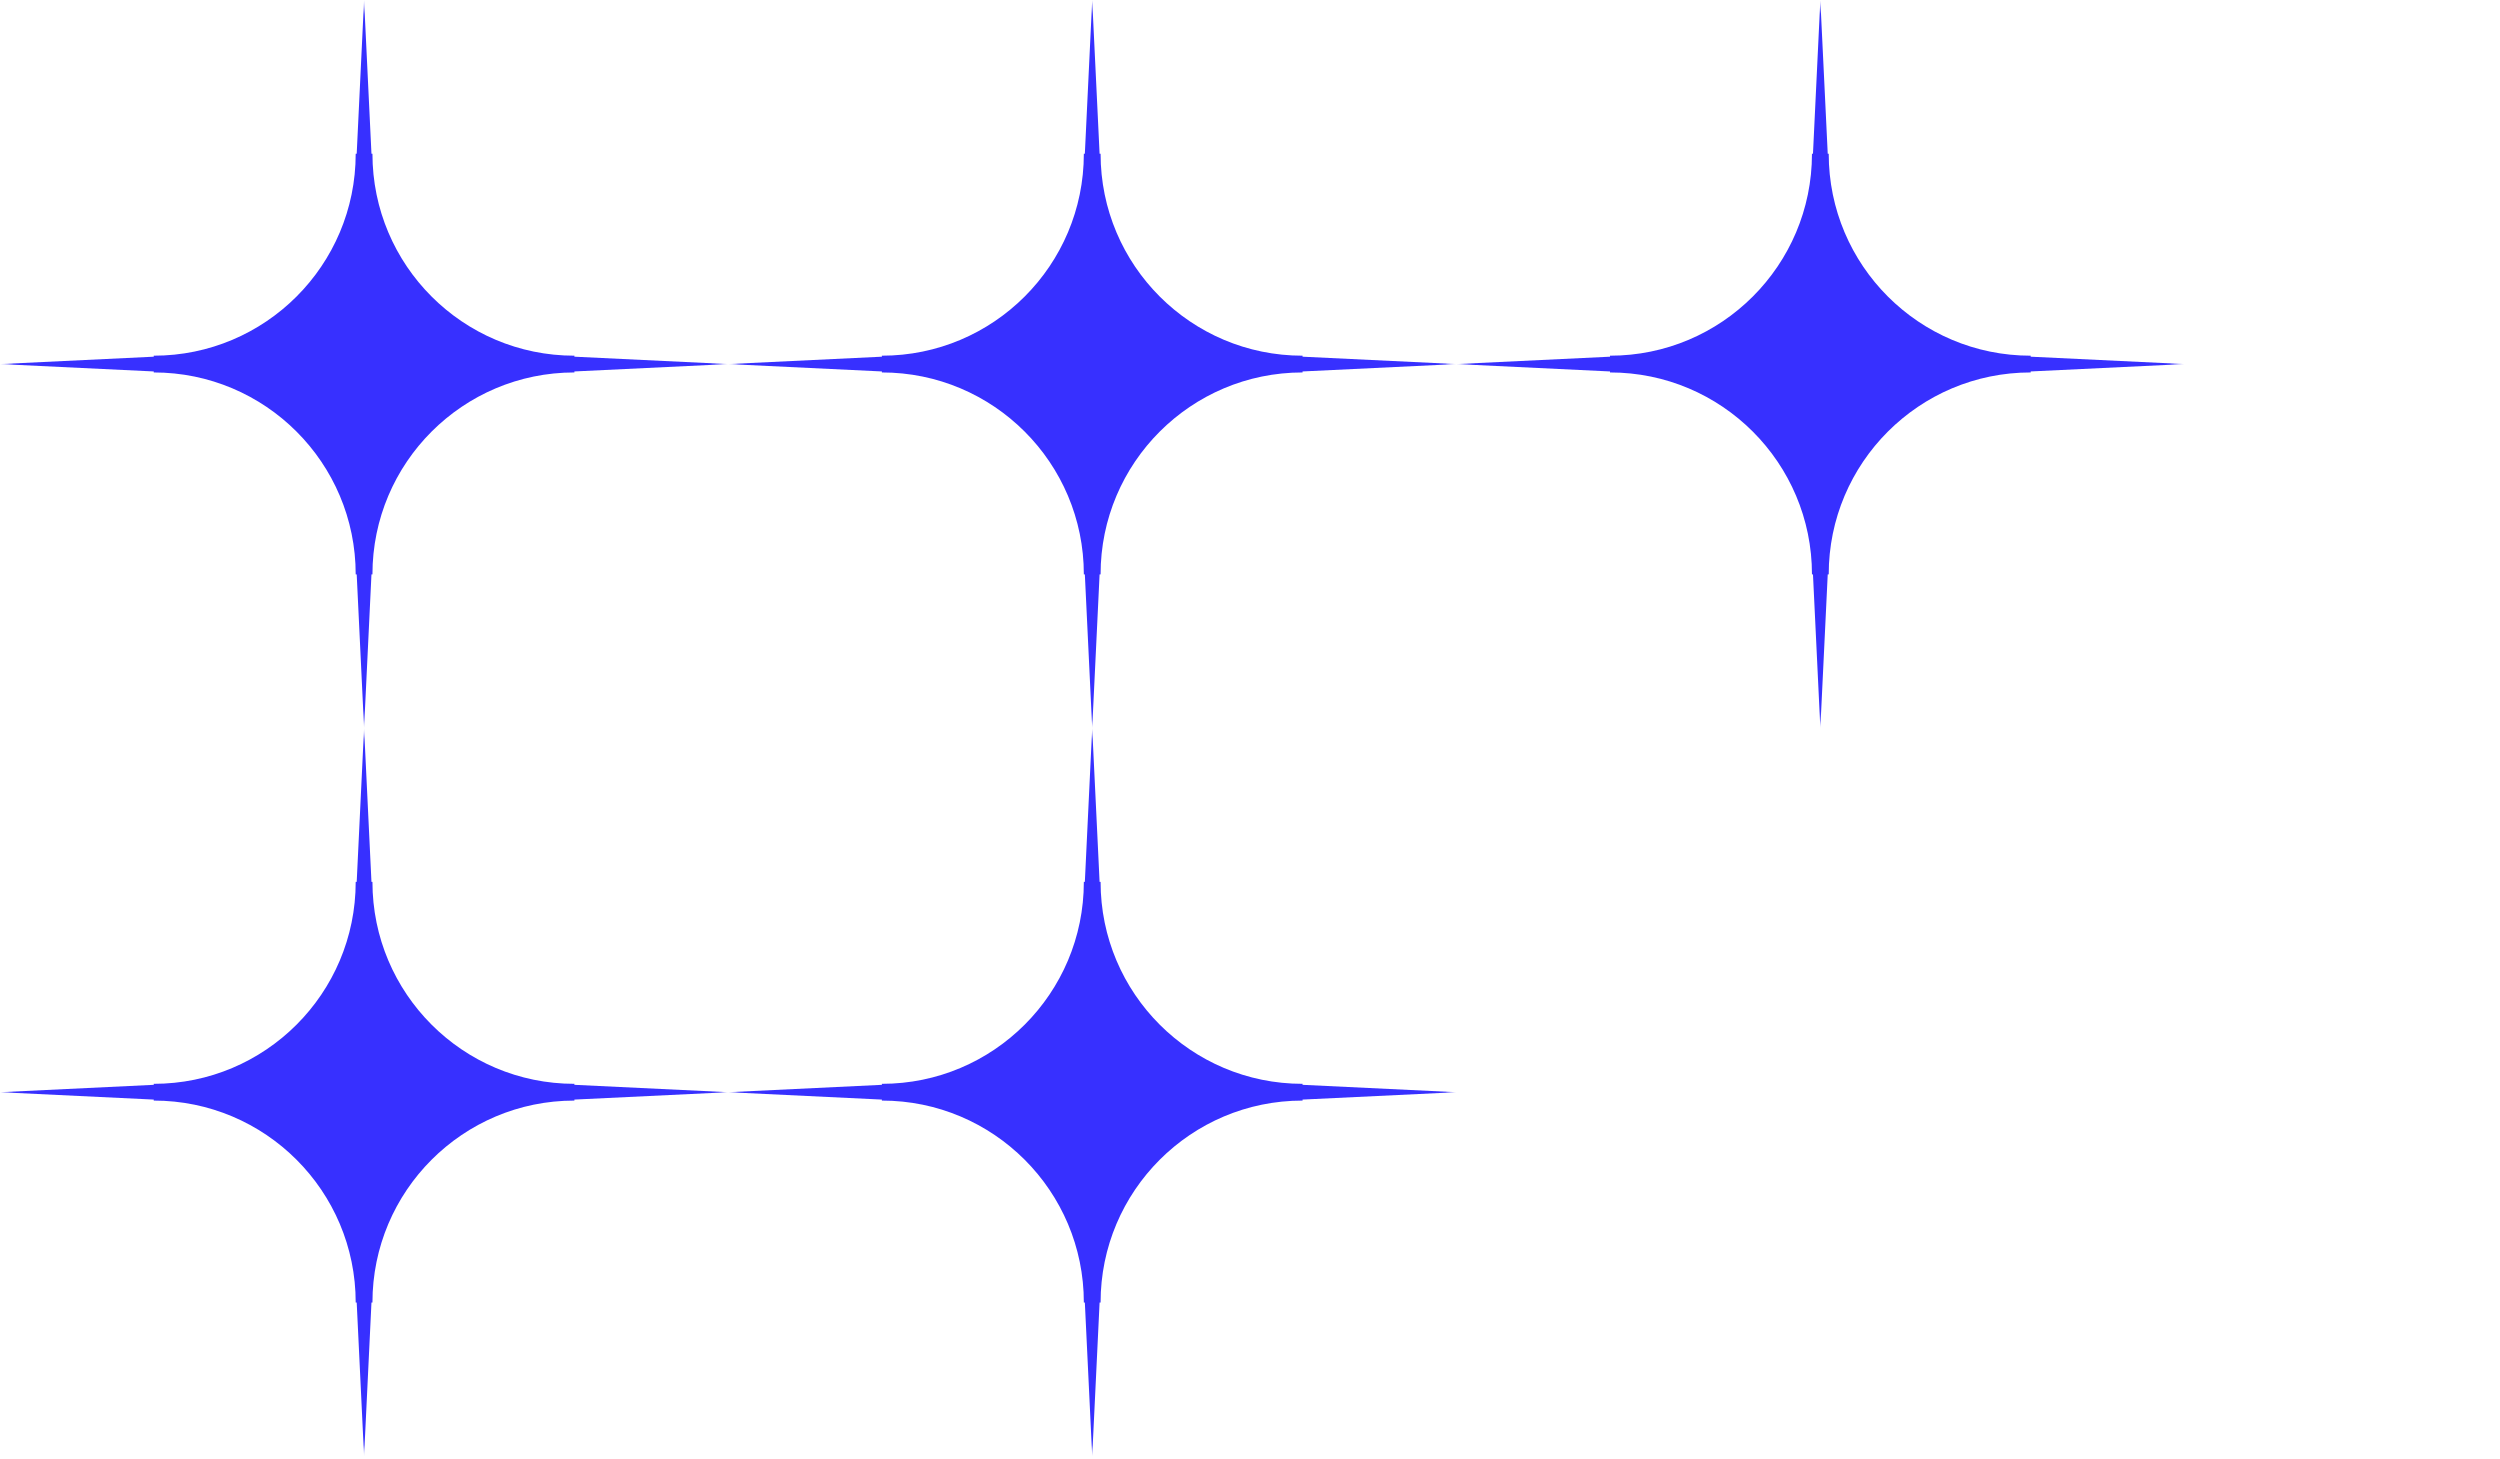
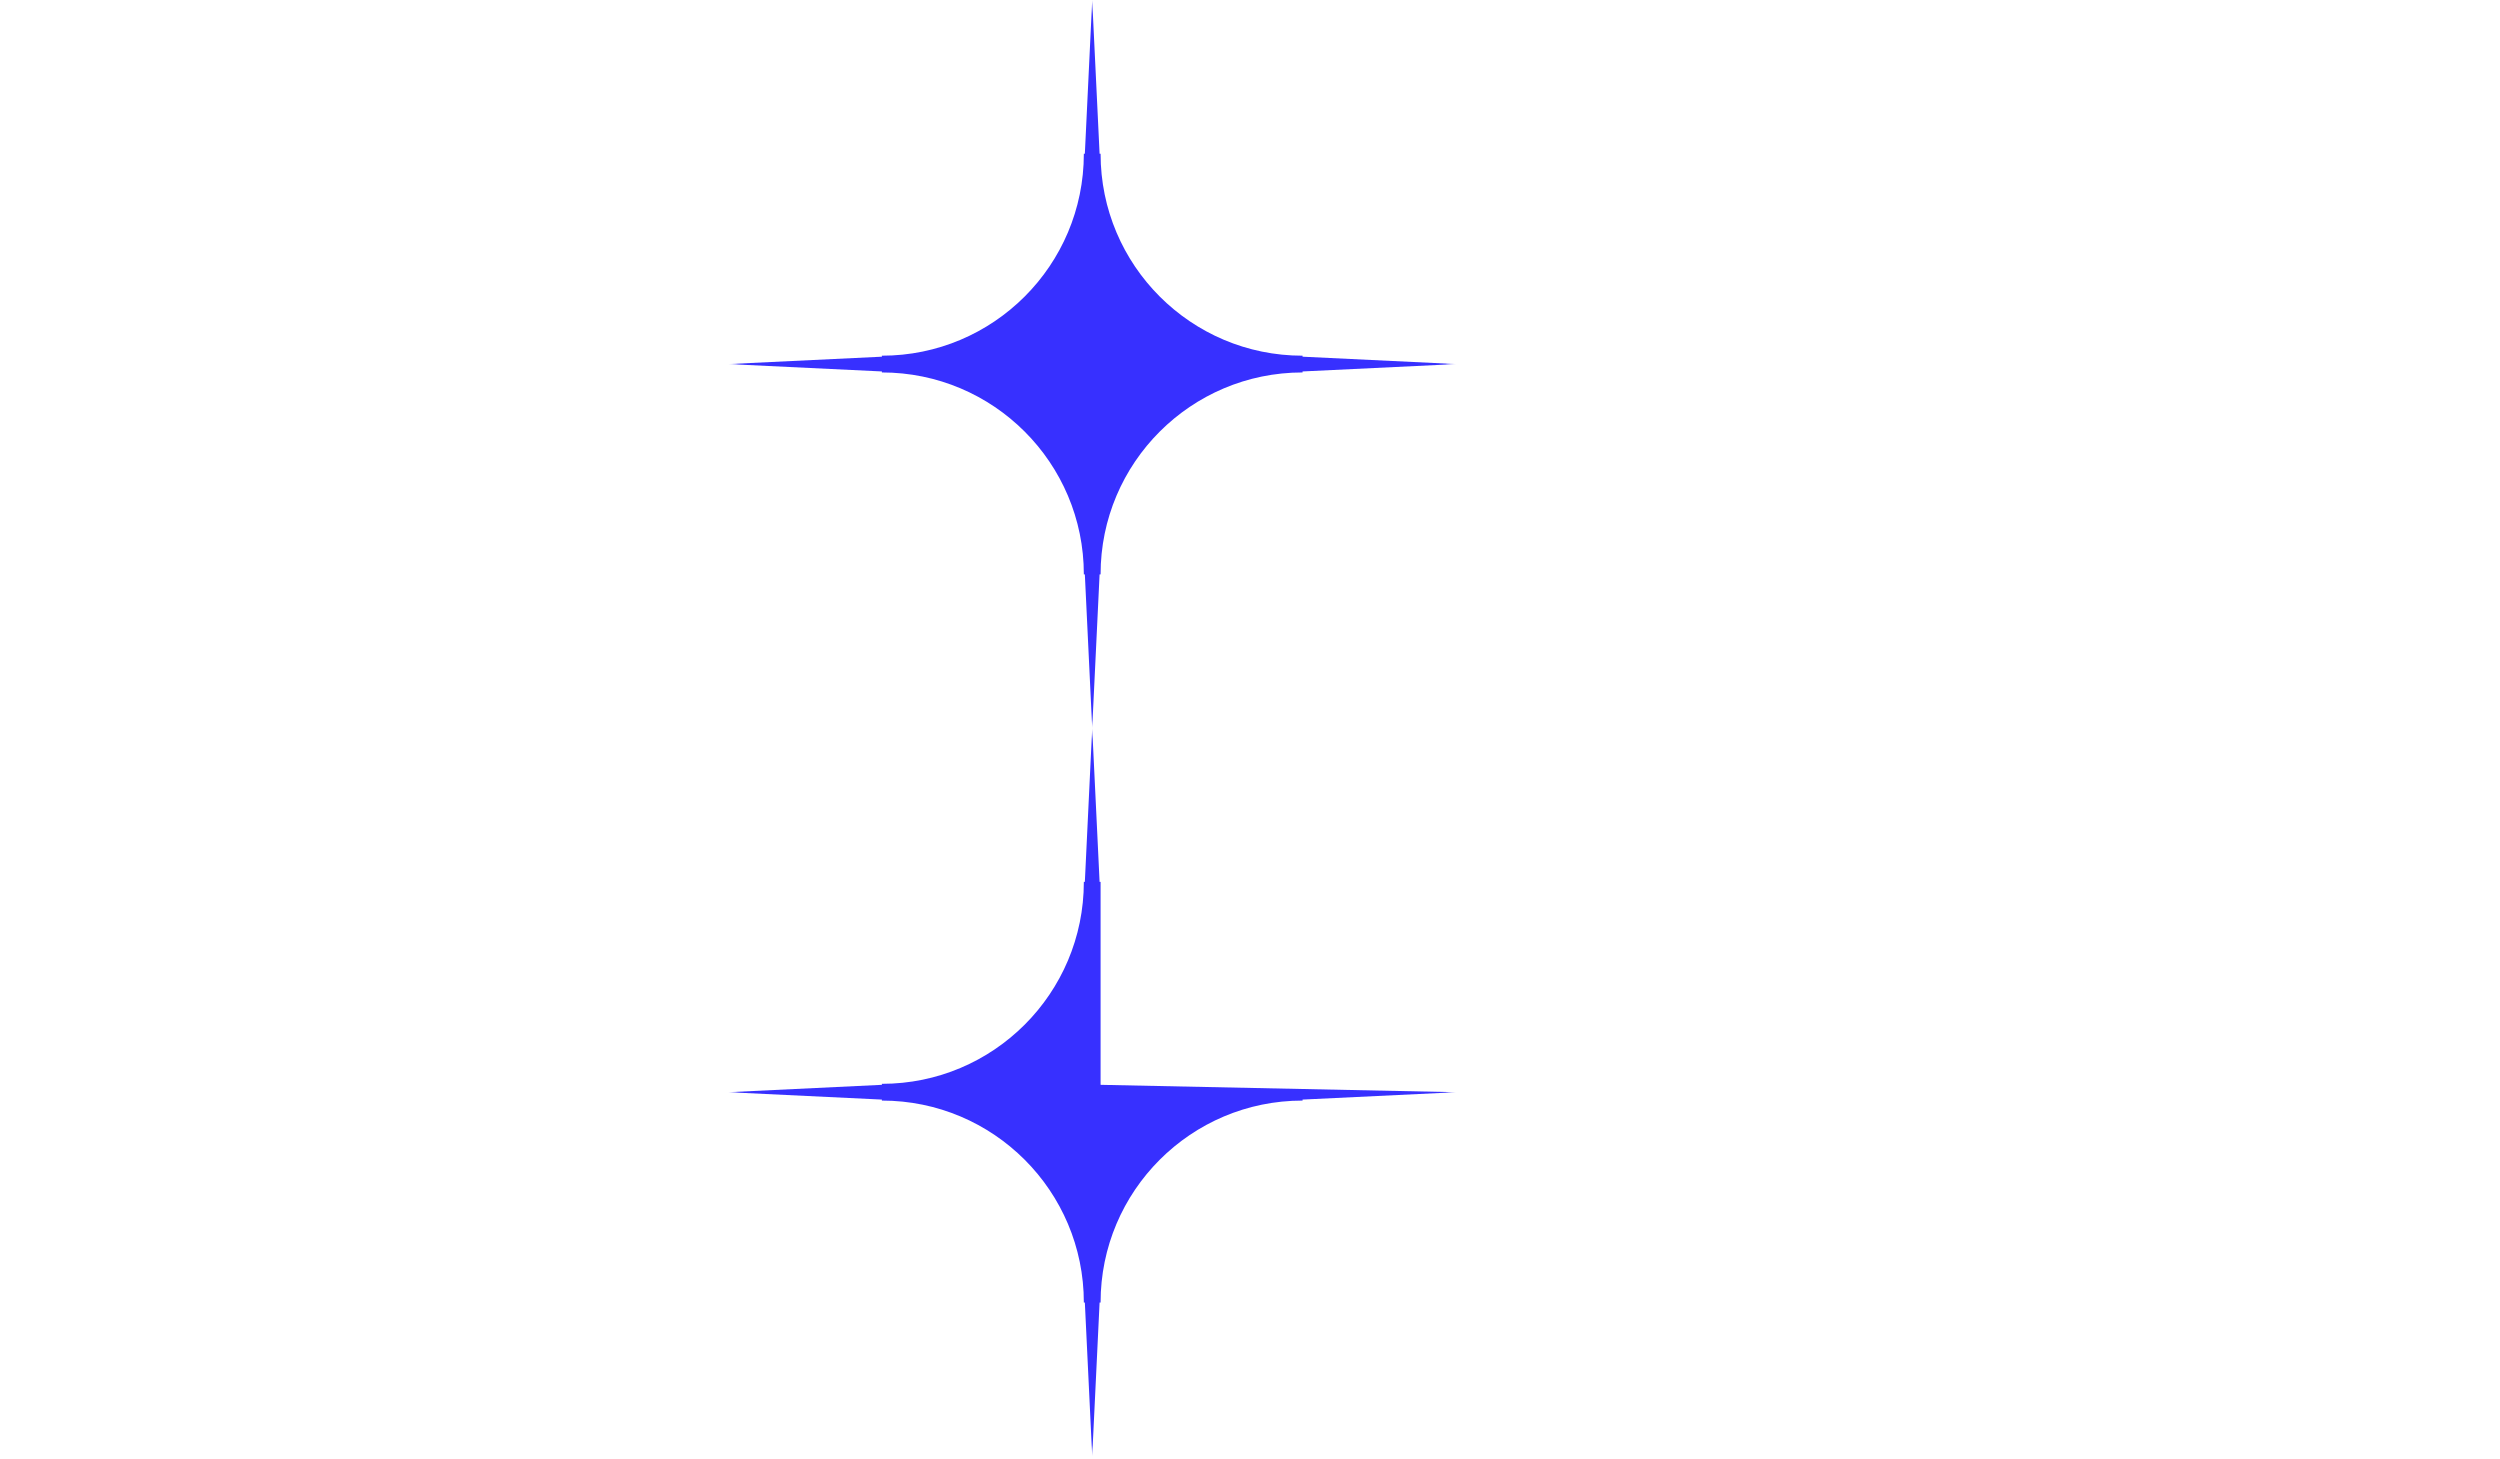
<svg xmlns="http://www.w3.org/2000/svg" width="269" height="157" viewBox="0 0 269 157" fill="none">
  <mask id="mask0_651_15074" style="mask-type:luminance" maskUnits="userSpaceOnUse" x="0" y="0" width="79" height="79">
    <path d="M39.174 0L0 39.174L39.174 78.347L78.347 39.174L39.174 0Z" fill="white" />
  </mask>
  <g mask="url(#mask0_651_15074)">
-     <path d="M39.174 78.347L38.381 61.805H38.273C38.273 49.805 28.543 40.075 16.543 40.075V39.968L0 39.174L16.543 38.38V38.273C28.543 38.273 38.273 28.543 38.273 16.543H38.381L39.174 0L39.969 16.543H40.075C40.075 28.543 49.805 38.273 61.805 38.273V38.38L78.347 39.174L61.805 39.968V40.075C49.805 40.075 40.075 49.805 40.075 61.805H39.969L39.174 78.347Z" fill="#3730FF" />
-   </g>
+     </g>
  <mask id="mask1_651_15074" style="mask-type:luminance" maskUnits="userSpaceOnUse" x="78" y="0" width="79" height="79">
    <path d="M117.521 0L78.348 39.174L117.521 78.347L156.695 39.174L117.521 0Z" fill="white" />
  </mask>
  <g mask="url(#mask1_651_15074)">
    <path d="M117.521 78.347L116.729 61.805H116.621C116.621 49.805 106.89 40.075 94.89 40.075V39.968L78.348 39.174L94.89 38.38V38.273C106.89 38.273 116.621 28.543 116.621 16.543H116.729L117.521 0L118.316 16.543H118.423C118.423 28.543 128.153 38.273 140.153 38.273V38.38L156.695 39.174L140.153 39.968V40.075C128.153 40.075 118.423 49.805 118.423 61.805H118.316L117.521 78.347Z" fill="#3730FF" />
  </g>
  <mask id="mask2_651_15074" style="mask-type:luminance" maskUnits="userSpaceOnUse" x="156" y="0" width="80" height="79">
    <path d="M195.869 0L156.695 39.174L195.869 78.347L235.043 39.174L195.869 0Z" fill="white" />
  </mask>
  <g mask="url(#mask2_651_15074)">
-     <path d="M195.869 78.347L195.076 61.805H194.968C194.968 49.805 185.238 40.075 173.238 40.075V39.968L156.695 39.174L173.238 38.38V38.273C185.238 38.273 194.968 28.543 194.968 16.543H195.076L195.869 0L196.664 16.543H196.77C196.77 28.543 206.5 38.273 218.501 38.273V38.38L235.043 39.174L218.501 39.968V40.075C206.5 40.075 196.77 49.805 196.77 61.805H196.664L195.869 78.347Z" fill="#3730FF" />
-   </g>
+     </g>
  <mask id="mask3_651_15074" style="mask-type:luminance" maskUnits="userSpaceOnUse" x="0" y="78" width="79" height="79">
-     <path d="M39.174 78.347L0 117.521L39.174 156.695L78.347 117.521L39.174 78.347Z" fill="white" />
-   </mask>
+     </mask>
  <g mask="url(#mask3_651_15074)">
    <path d="M39.174 156.695L38.381 140.152H38.273C38.273 128.152 28.543 118.422 16.543 118.422V118.315L0 117.521L16.543 116.727V116.62C28.543 116.62 38.273 106.89 38.273 94.89H38.381L39.174 78.347L39.969 94.89H40.075C40.075 106.89 49.805 116.62 61.805 116.62V116.727L78.347 117.521L61.805 118.315V118.422C49.805 118.422 40.075 128.152 40.075 140.152H39.969L39.174 156.695Z" fill="#3730FF" />
  </g>
  <mask id="mask4_651_15074" style="mask-type:luminance" maskUnits="userSpaceOnUse" x="78" y="78" width="79" height="79">
    <path d="M117.521 78.347L78.348 117.521L117.521 156.695L156.695 117.521L117.521 78.347Z" fill="white" />
  </mask>
  <g mask="url(#mask4_651_15074)">
-     <path d="M117.521 156.695L116.729 140.152H116.621C116.621 128.152 106.89 118.422 94.89 118.422V118.315L78.348 117.521L94.89 116.727V116.62C106.89 116.62 116.621 106.89 116.621 94.89H116.729L117.521 78.347L118.316 94.89H118.423C118.423 106.89 128.153 116.62 140.153 116.62V116.727L156.695 117.521L140.153 118.315V118.422C128.153 118.422 118.423 128.152 118.423 140.152H118.316L117.521 156.695Z" fill="#3730FF" />
+     <path d="M117.521 156.695L116.729 140.152H116.621C116.621 128.152 106.89 118.422 94.89 118.422V118.315L78.348 117.521L94.89 116.727V116.62C106.89 116.62 116.621 106.89 116.621 94.89H116.729L117.521 78.347L118.316 94.89H118.423V116.727L156.695 117.521L140.153 118.315V118.422C128.153 118.422 118.423 128.152 118.423 140.152H118.316L117.521 156.695Z" fill="#3730FF" />
  </g>
</svg>